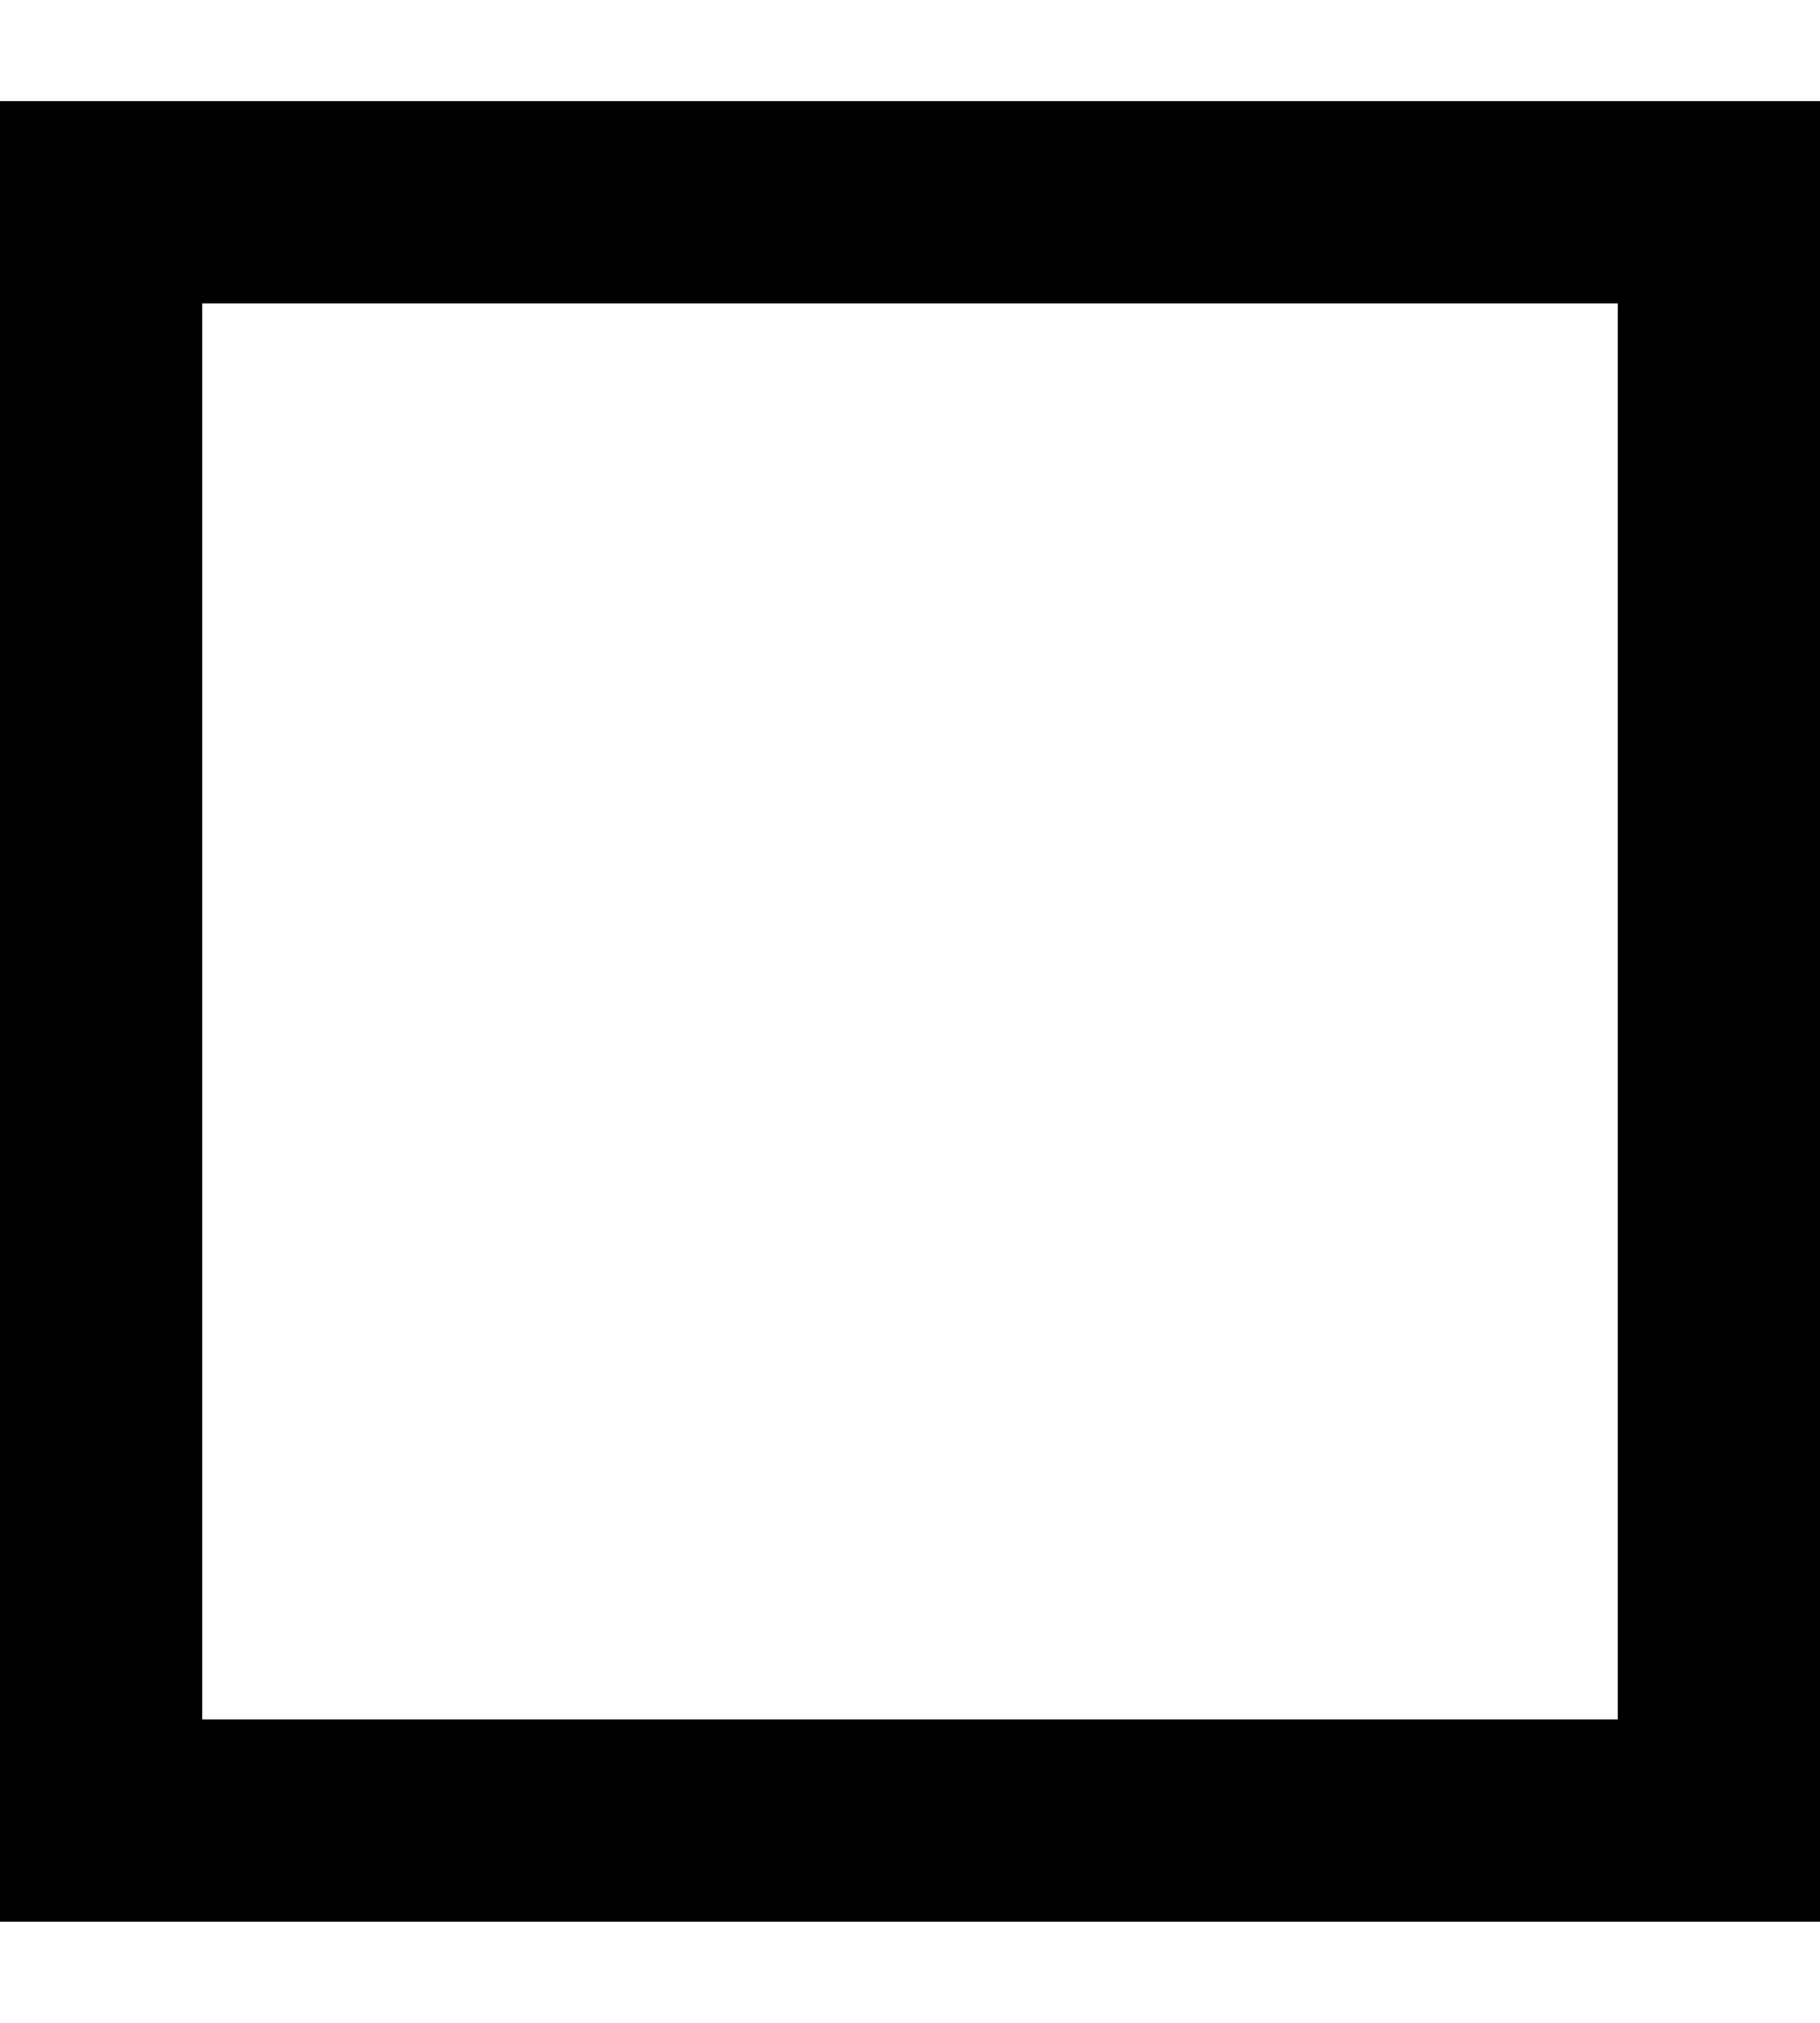
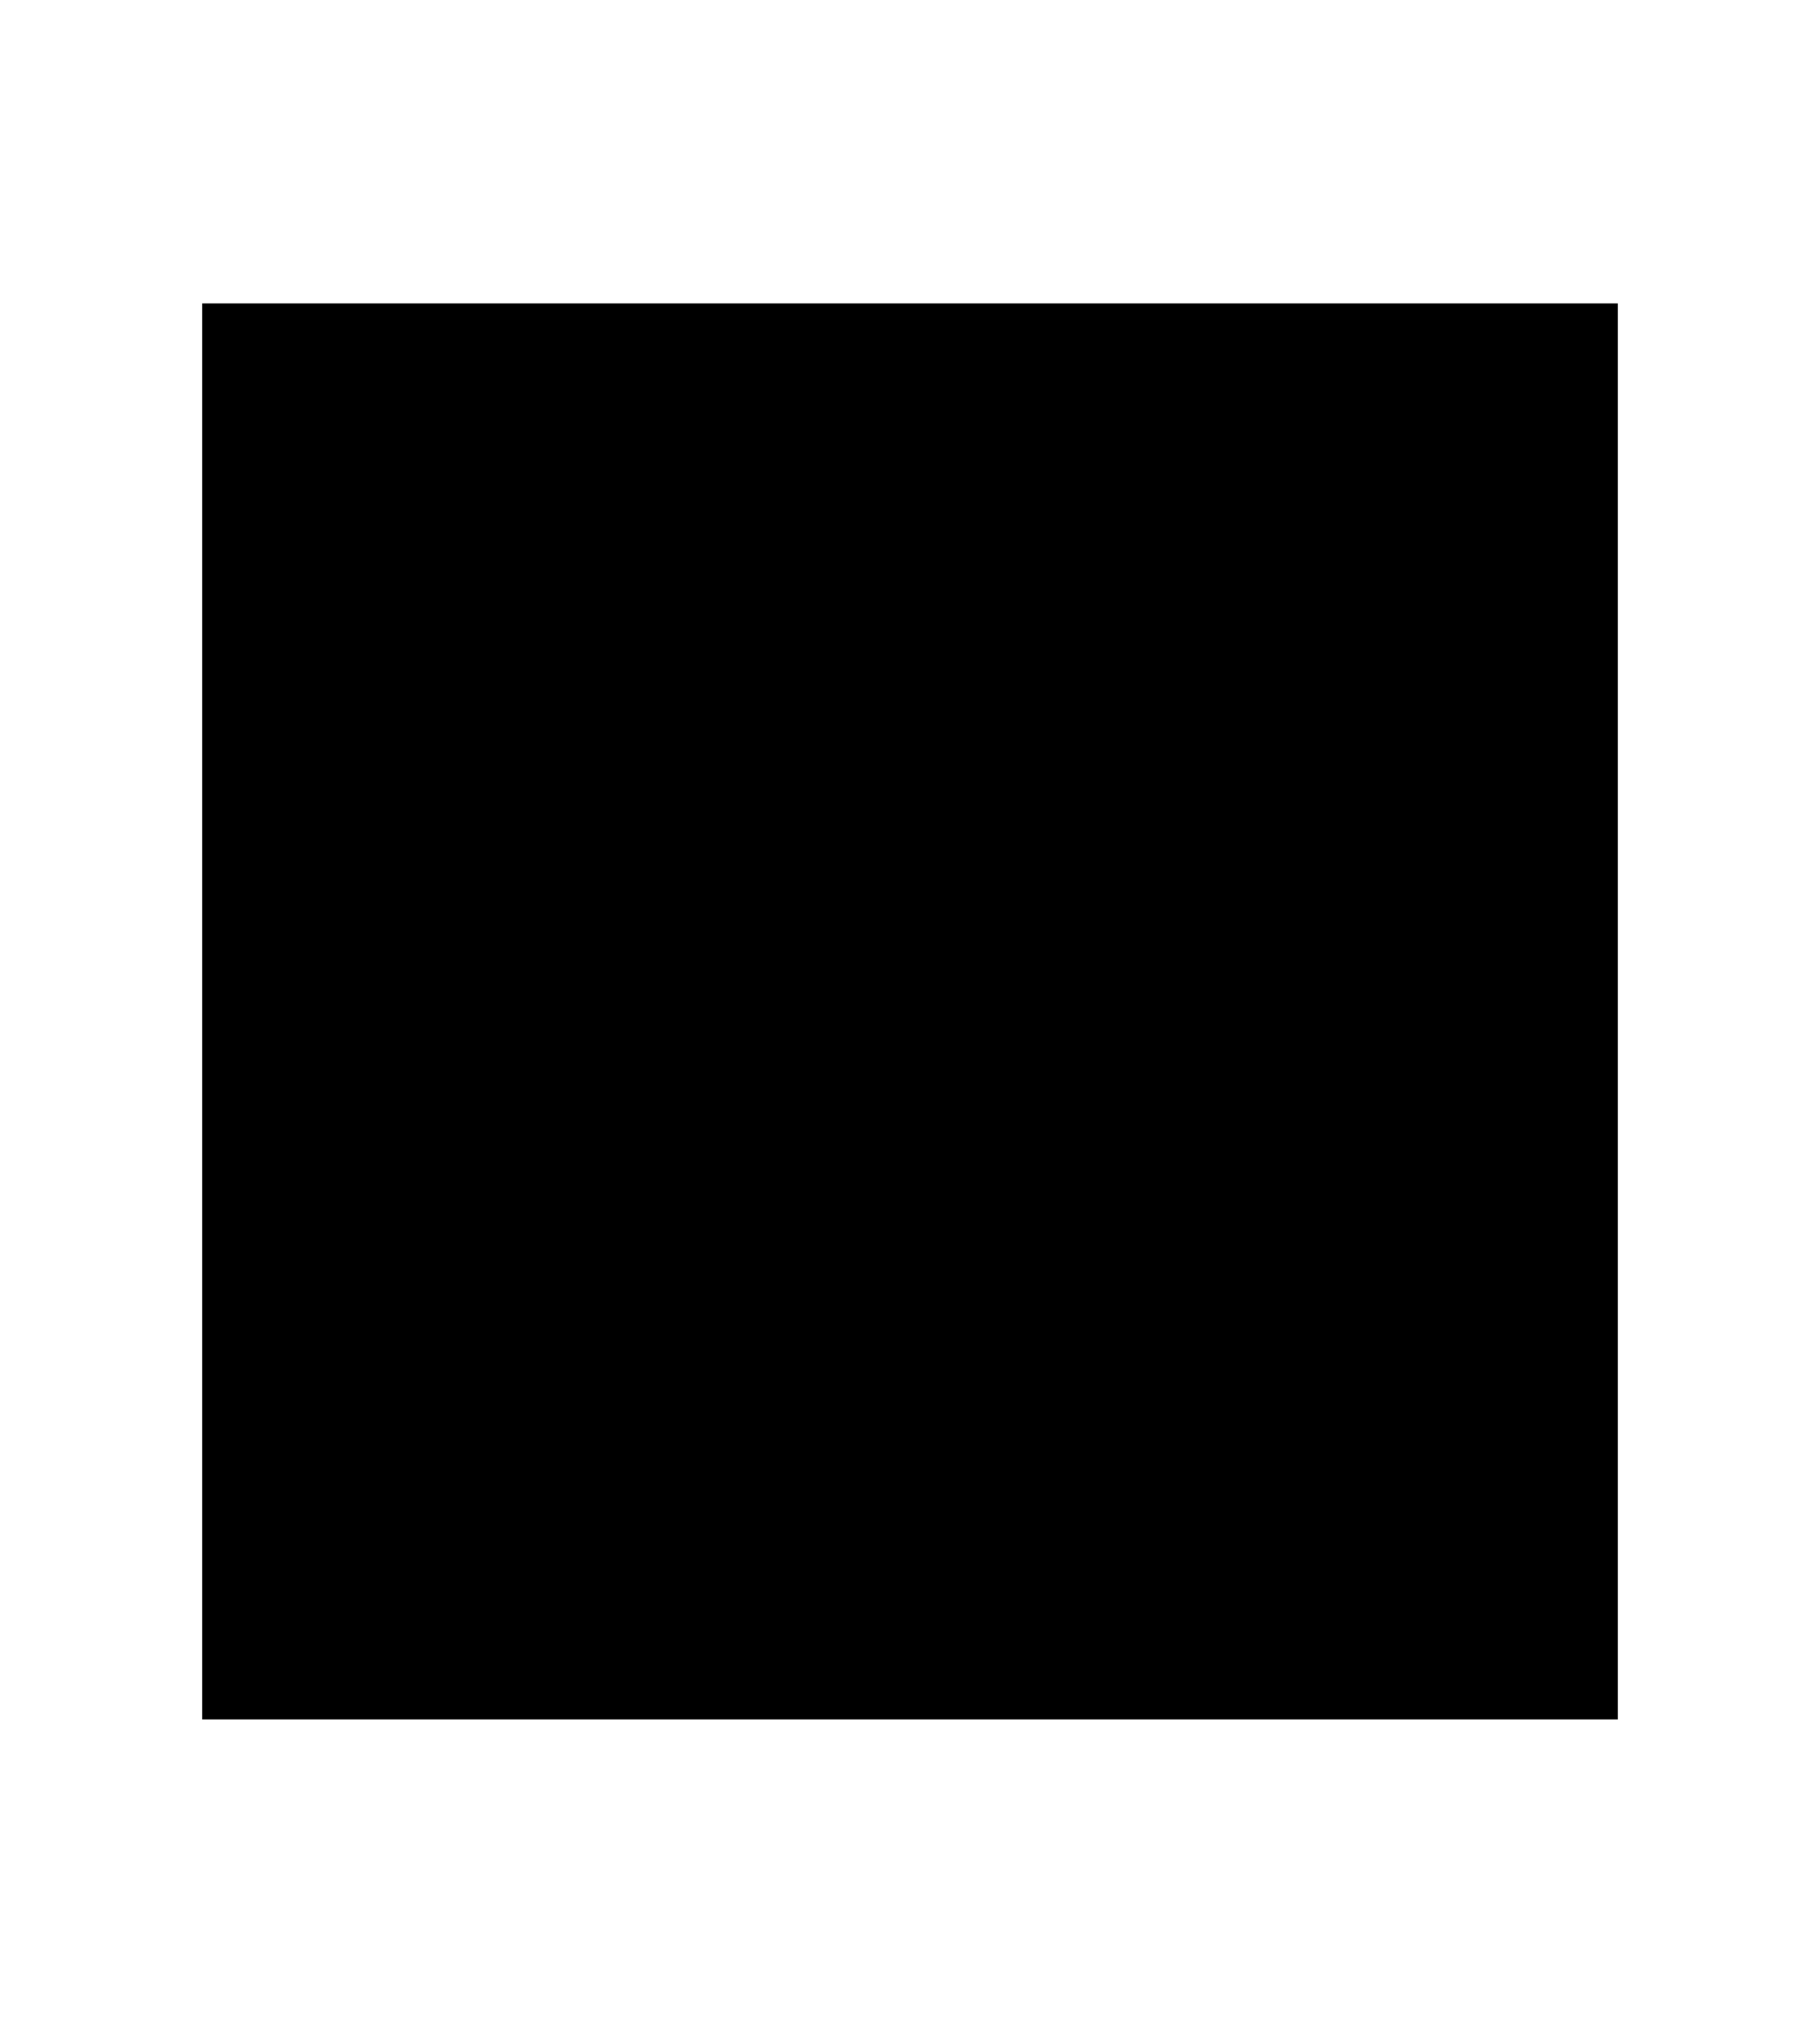
<svg xmlns="http://www.w3.org/2000/svg" version="1.1" id="Layer_1" x="0px" y="0px" width="18px" height="20px" viewBox="0 0 18 20" style="enable-background:new 0 0 18 20;" xml:space="preserve">
-   <path d="M16,3v14H2V3H16 M18,1H0v18h18V1L18,1z" />
+   <path d="M16,3v14H2V3H16 M18,1v18h18V1L18,1z" />
</svg>